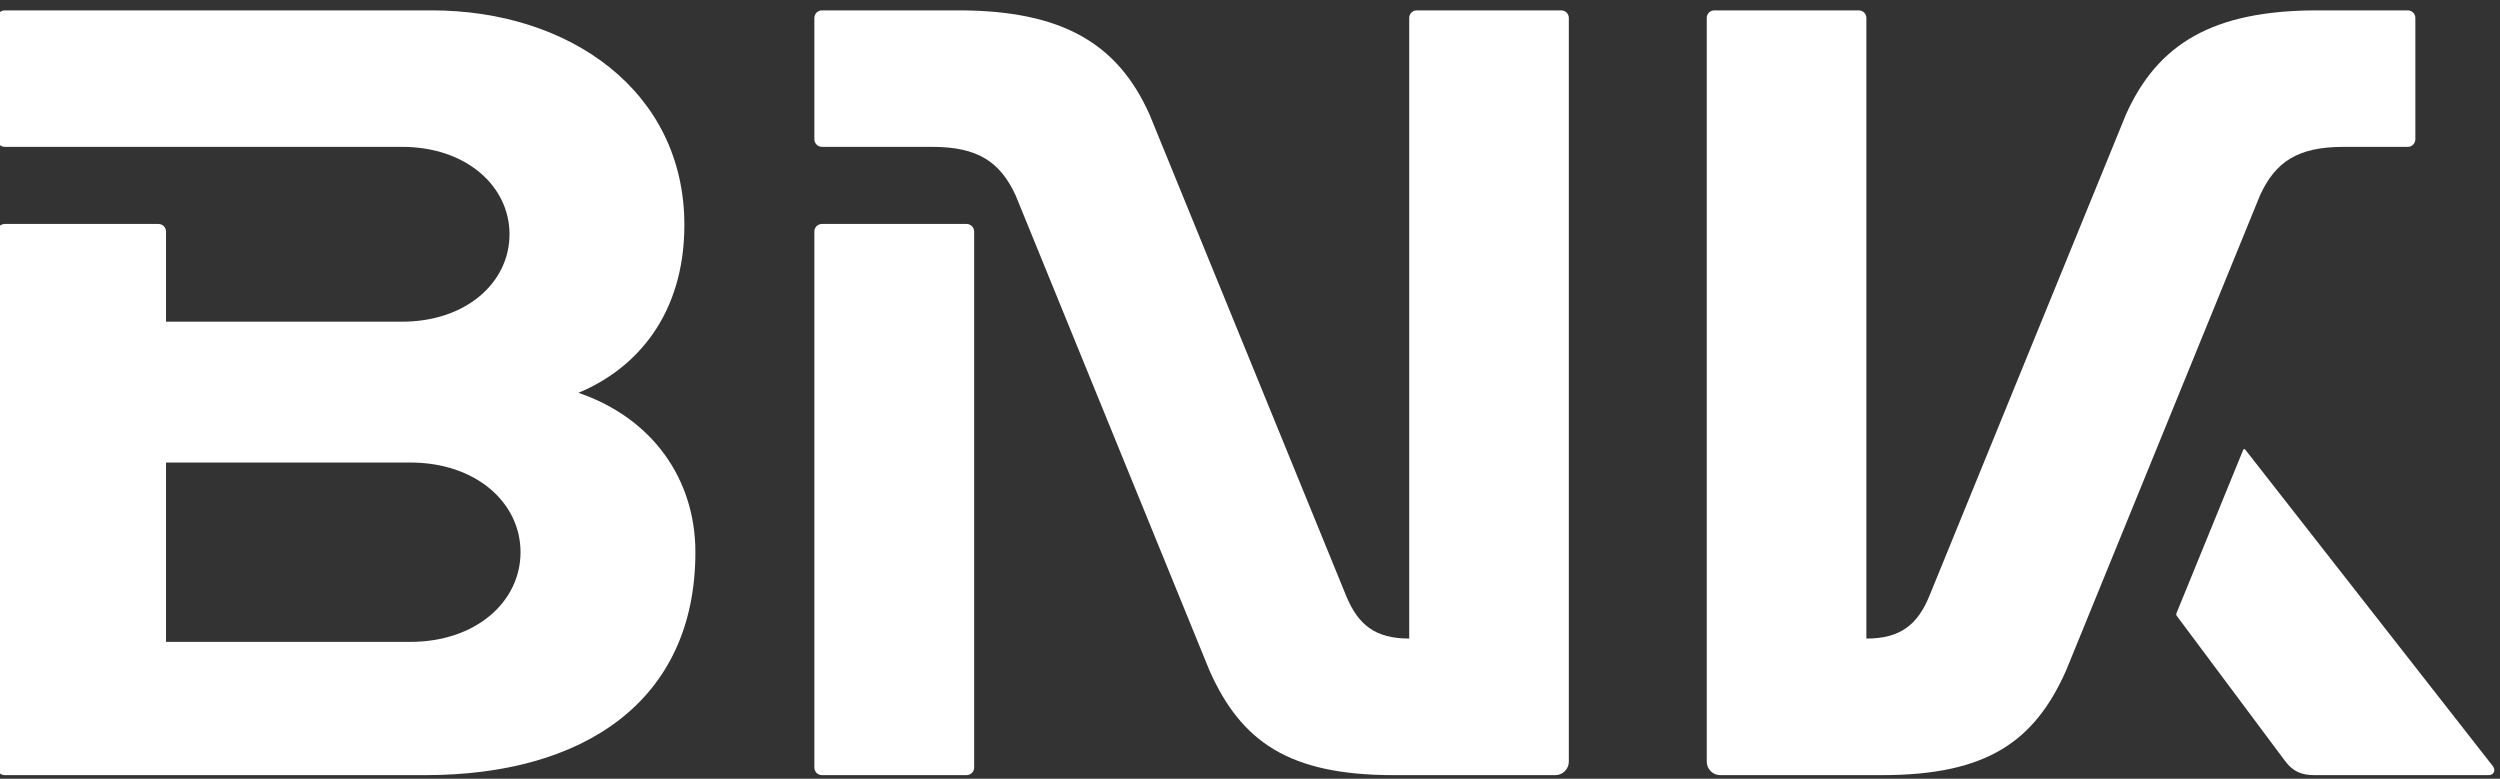
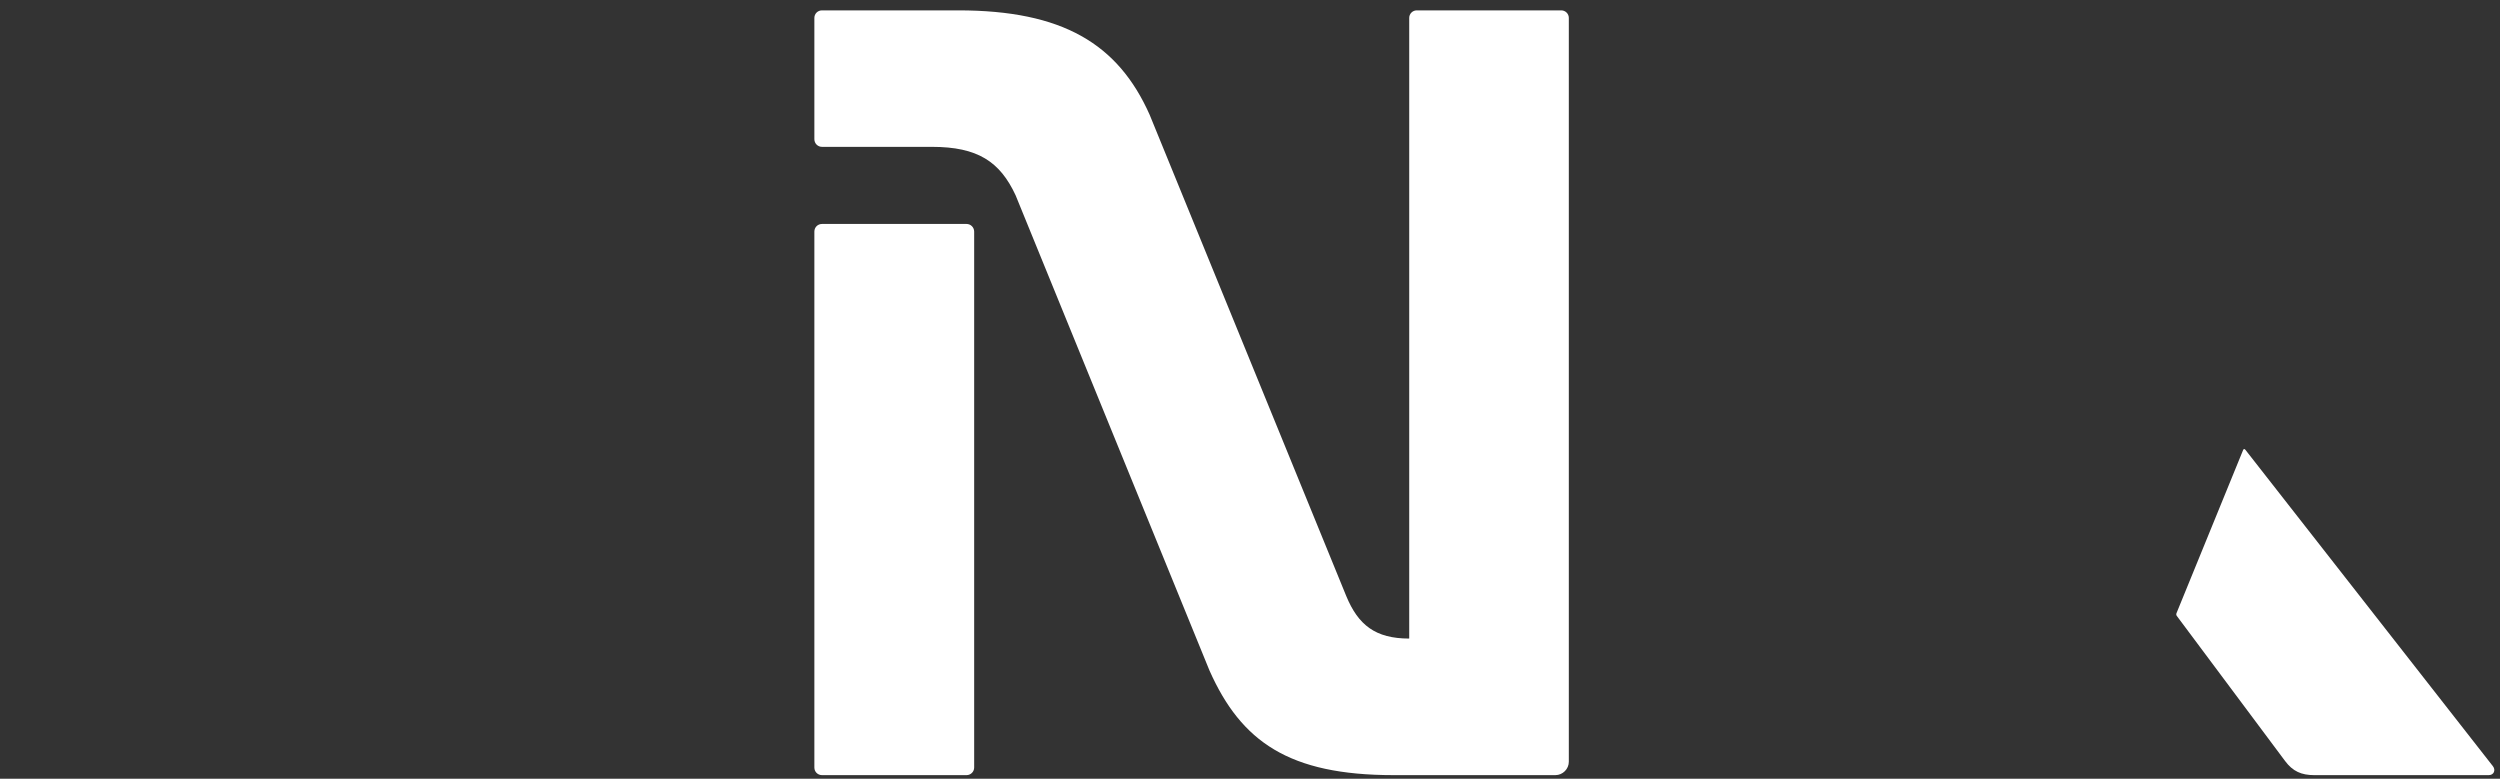
<svg xmlns="http://www.w3.org/2000/svg" version="1.1" id="Layer_1" x="0px" y="0px" width="172.91px" height="53.86px" viewBox="0 0 172.91 53.86" enable-background="new 0 0 172.91 53.86" xml:space="preserve">
  <rect x="0" y="0" width="172.91" height="53.86" fill="#333333" stroke="none" />
  <g>
-     <path fill="#FFFFFF" d="M162.078,10.158h4.453c0.29,0,0.525-0.238,0.525-0.528V1.238c0-0.287-0.235-0.521-0.525-0.521h-6.248   c-7.231,0-11.059,2.31-13.251,7.22L133.438,41.23c-0.82,1.99-2.012,2.936-4.352,2.936V1.238c0-0.287-0.24-0.521-0.529-0.521h-9.982   c-0.297,0-0.529,0.234-0.529,0.521v51.447c0,0.502,0.415,0.926,0.925,0.926h11.208c7.227,0,10.529-2.313,12.715-7.223   l13.418-32.879C157.382,11.179,158.934,10.158,162.078,10.158z" />
-     <path fill="#FFFFFF" d="M40.006,27.169c4.017-1.67,7.328-5.415,7.328-11.617c0-9.23-7.92-14.835-17.475-14.835H0.327   c-0.288,0-0.521,0.234-0.521,0.521v8.391c0,0.29,0.232,0.528,0.521,0.528h27.479c4.436,0,7.434,2.713,7.434,6.047   c0,3.336-2.998,6.045-7.434,6.045H11.482v-6.23c0-0.296-0.232-0.529-0.529-0.529H0.327c-0.288,0-0.521,0.233-0.521,0.529v37.069   c0,0.291,0.232,0.523,0.521,0.523h29.101c10.879,0,18.668-5.072,18.668-15.422C48.096,33.109,45.096,28.904,40.006,27.169z    M28.375,44.395H11.482V31.99h16.893c4.547,0,7.627,2.777,7.627,6.199C36.002,41.617,32.922,44.395,28.375,44.395z" />
    <path fill="#FFFFFF" d="M172.424,53l-17.129-21.896c-0.049-0.066-0.121-0.057-0.148,0.012l-4.606,11.279   c-0.031,0.068-0.031,0.145,0.015,0.205l7.488,10.033c0.53,0.713,1.127,0.979,2.023,0.979h12.063   C172.485,53.611,172.628,53.268,172.424,53z" />
    <path fill="#FFFFFF" d="M66.854,15.49H56.852c-0.295,0-0.527,0.233-0.527,0.529v37.069c0,0.291,0.232,0.523,0.527,0.523h10.002   c0.281,0,0.523-0.232,0.523-0.523V16.019C67.377,15.723,67.135,15.49,66.854,15.49z" />
    <path fill="#FFFFFF" d="M107.98,0.717h-9.992c-0.288,0-0.521,0.234-0.521,0.521v42.928c-2.348,0-3.528-0.945-4.353-2.936   L79.514,7.937c-2.186-4.91-6.021-7.22-13.244-7.22h-9.418c-0.295,0-0.527,0.234-0.527,0.521v8.391c0,0.29,0.232,0.528,0.527,0.528   h7.611c3.153,0,4.699,1.021,5.781,3.352l13.414,32.879c2.19,4.91,5.493,7.223,12.72,7.223h11.2c0.508,0,0.928-0.424,0.928-0.926   V1.238C108.506,0.951,108.272,0.717,107.98,0.717z" />
  </g>
</svg>